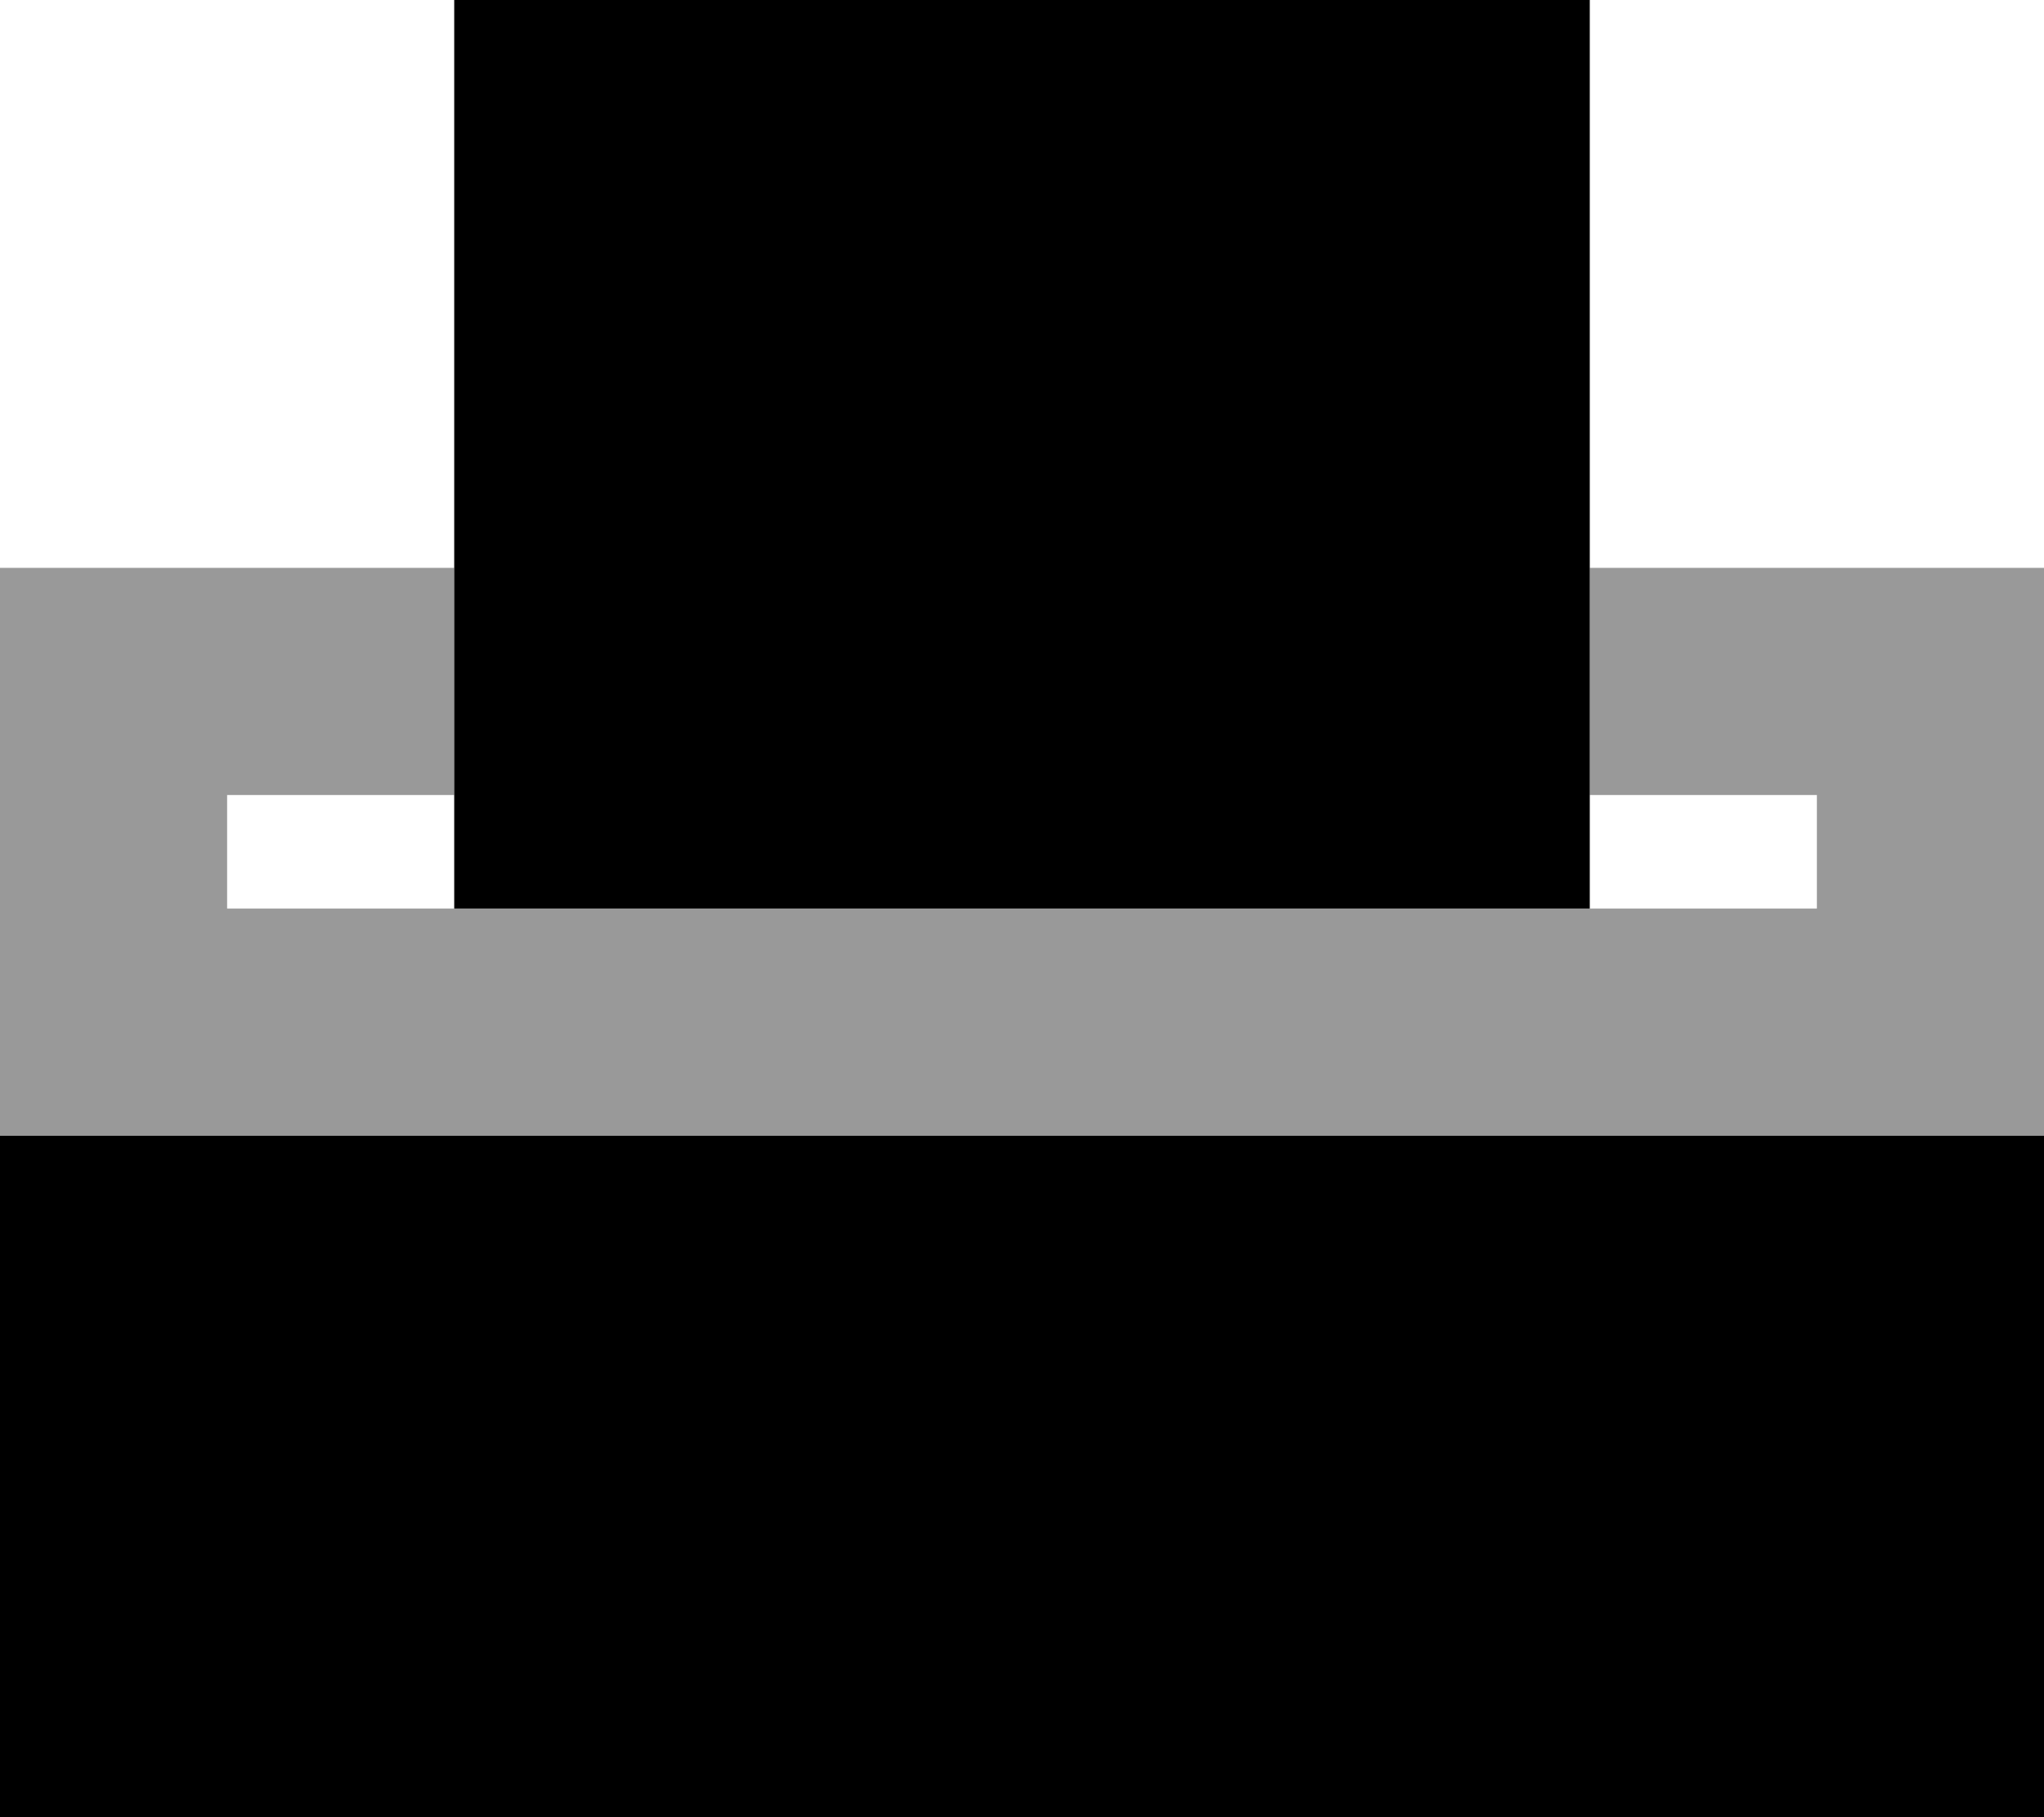
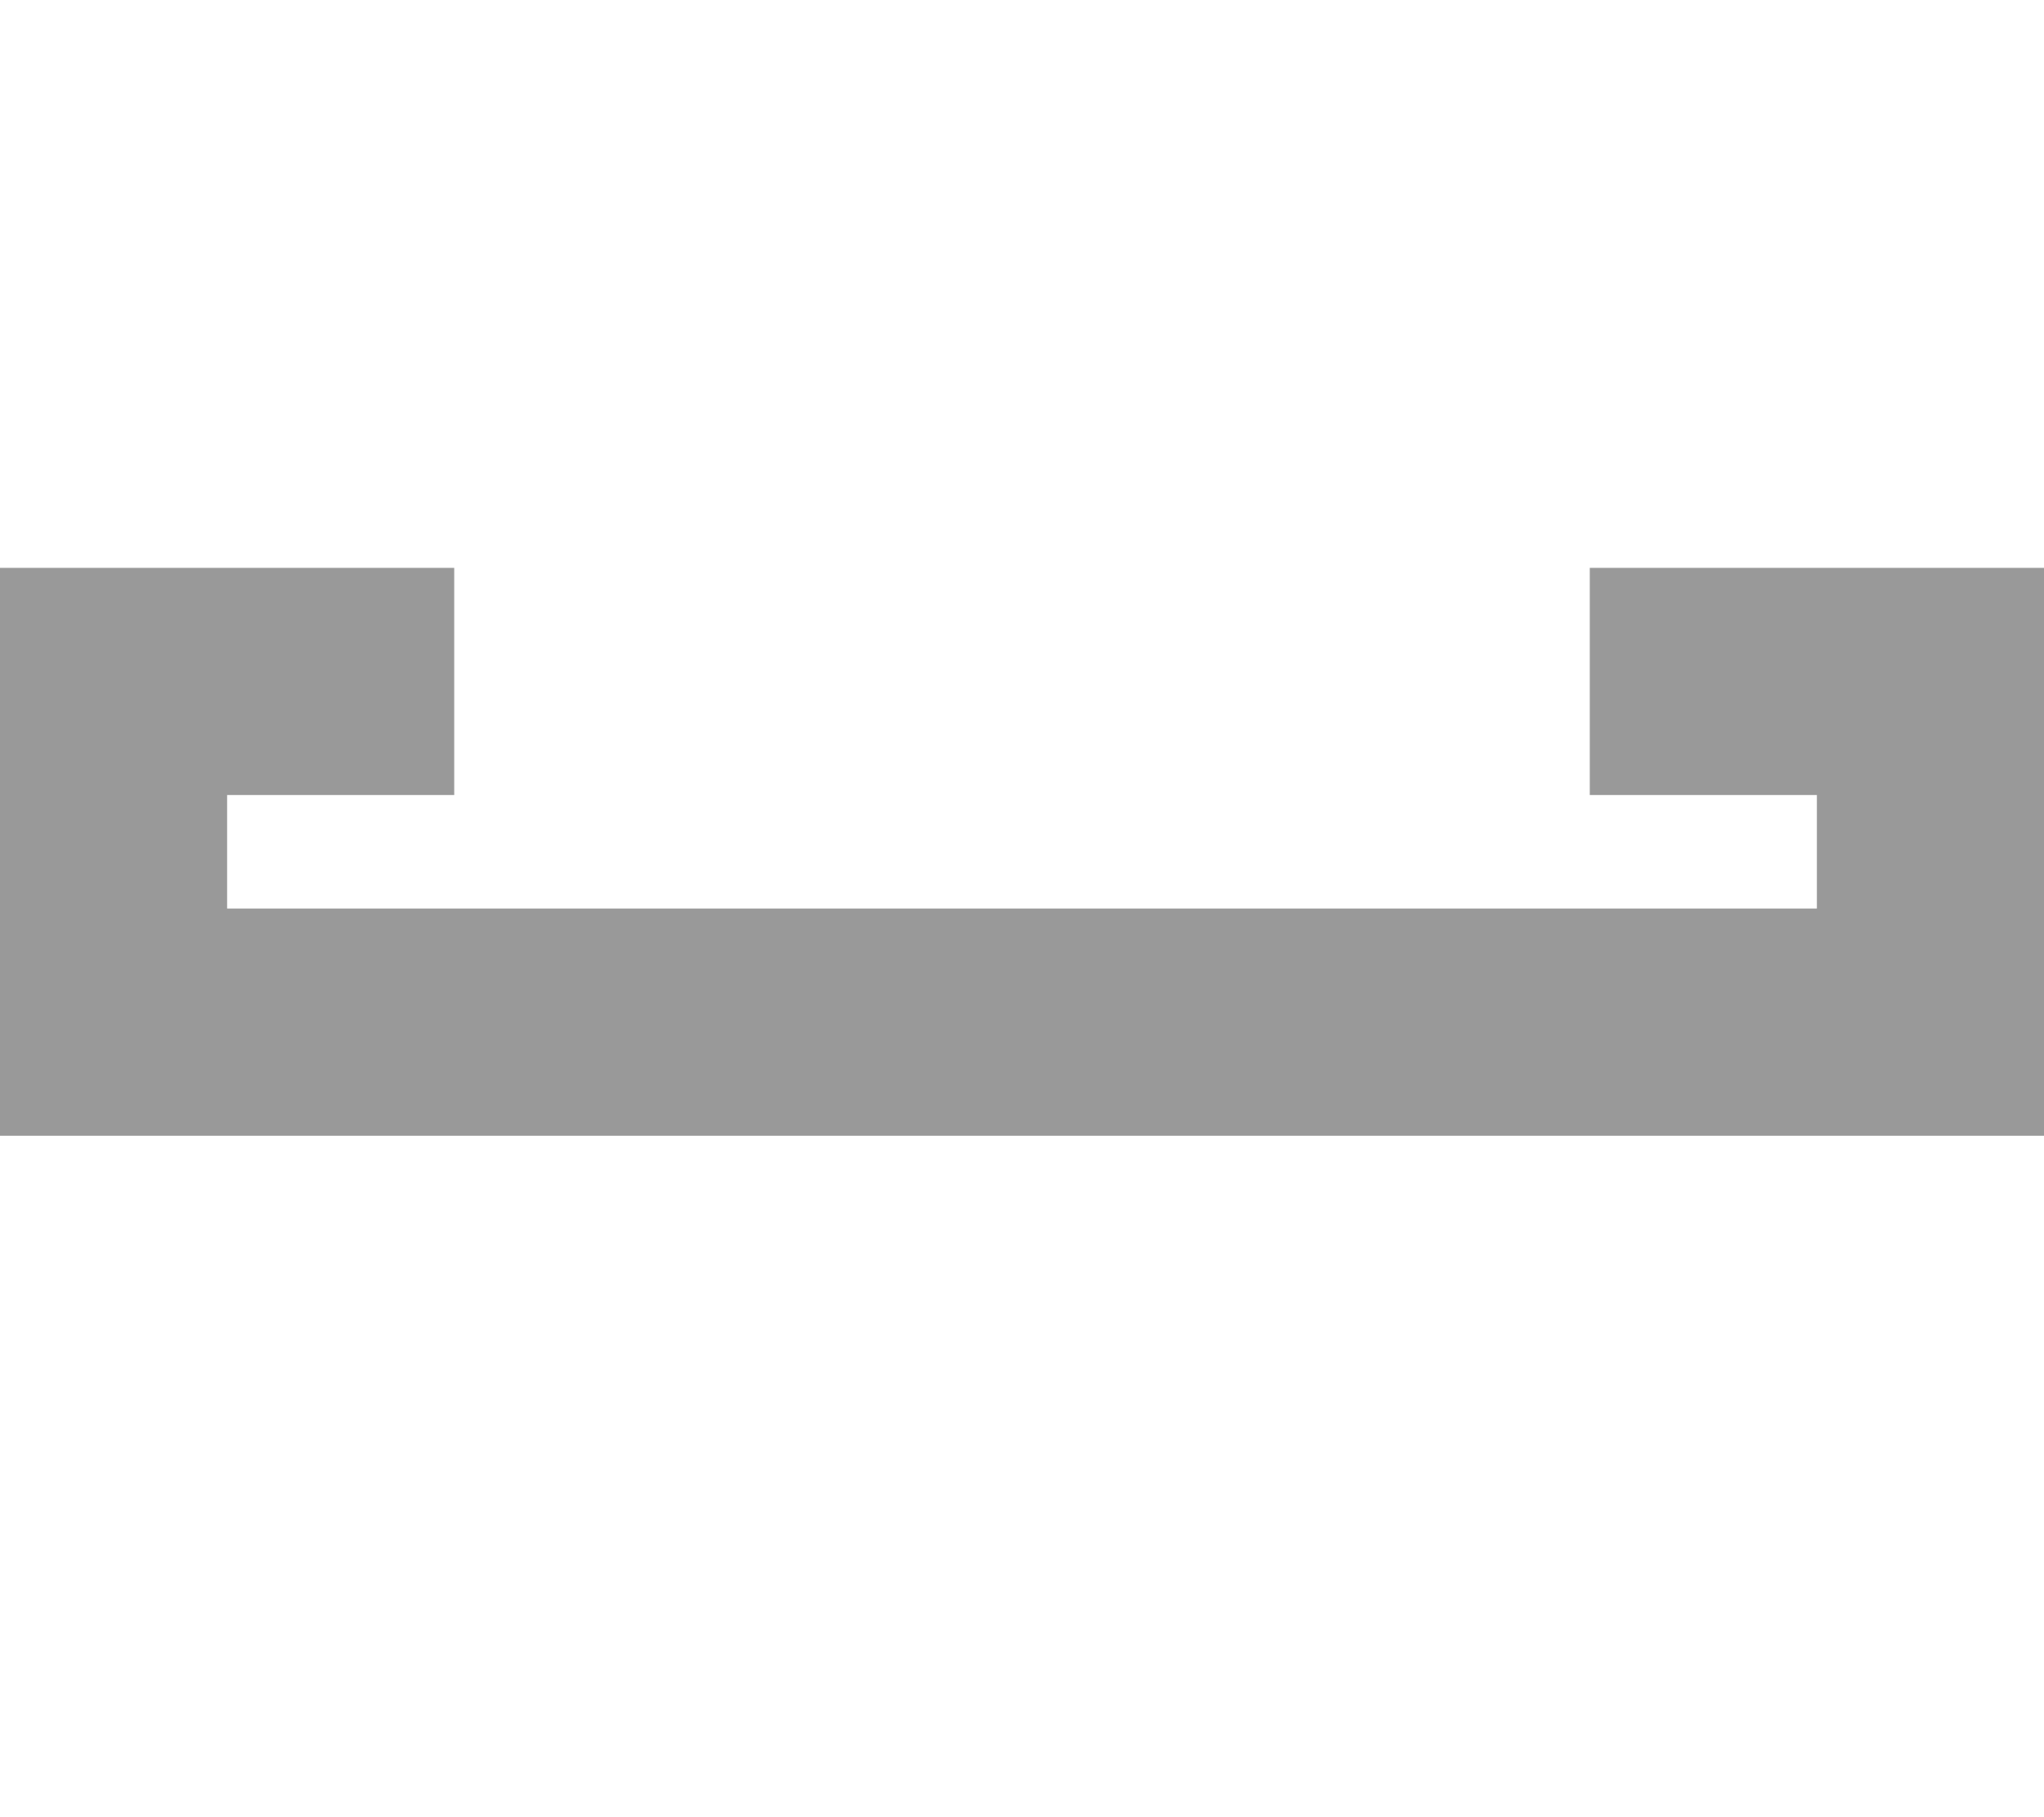
<svg xmlns="http://www.w3.org/2000/svg" viewBox="0 0 576 512">
  <defs>
    <style>.fa-secondary{opacity:.4}</style>
  </defs>
  <path class="fa-secondary" d="M0 160l128 0 0 64-48 0-16 0 0 32 16 0 48 0 320 0 48 0 16 0 0-32-16 0-48 0 0-64 128 0 0 160L0 320 0 160z" />
-   <path class="fa-primary" d="M448 0l0 256-320 0L128 0 448 0zM576 512L0 512 0 320l576 0 0 192z" />
</svg>